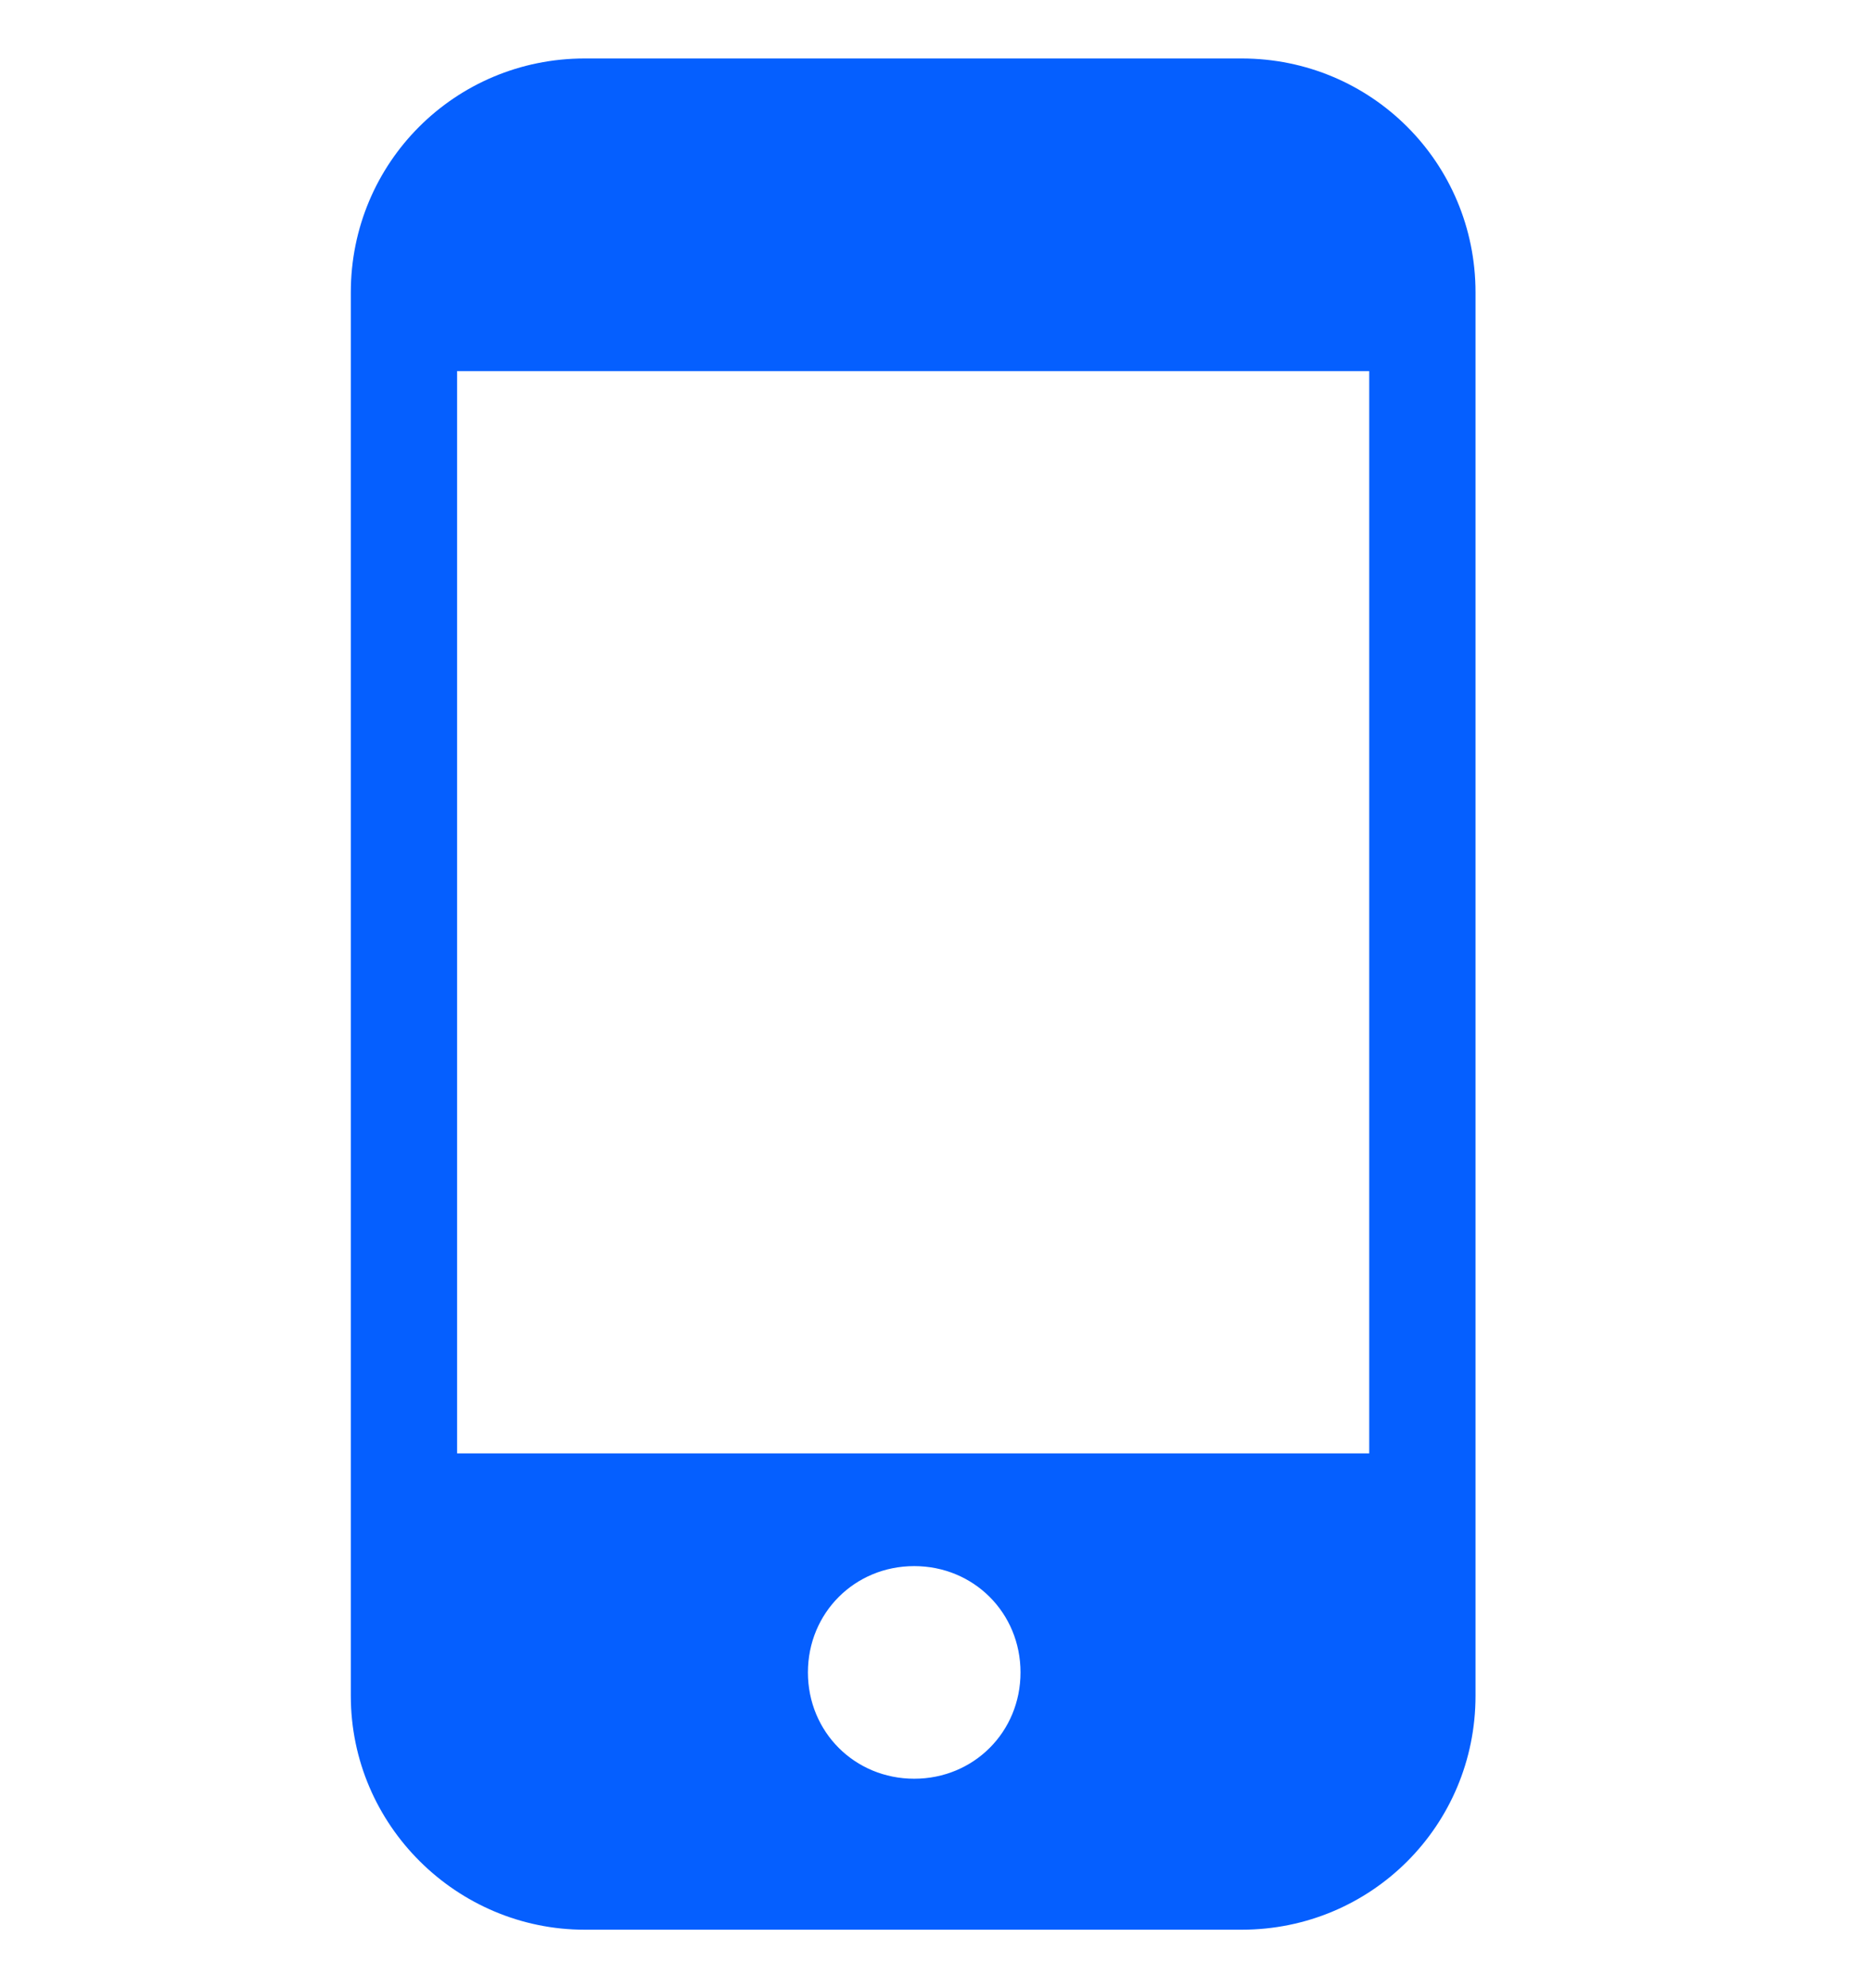
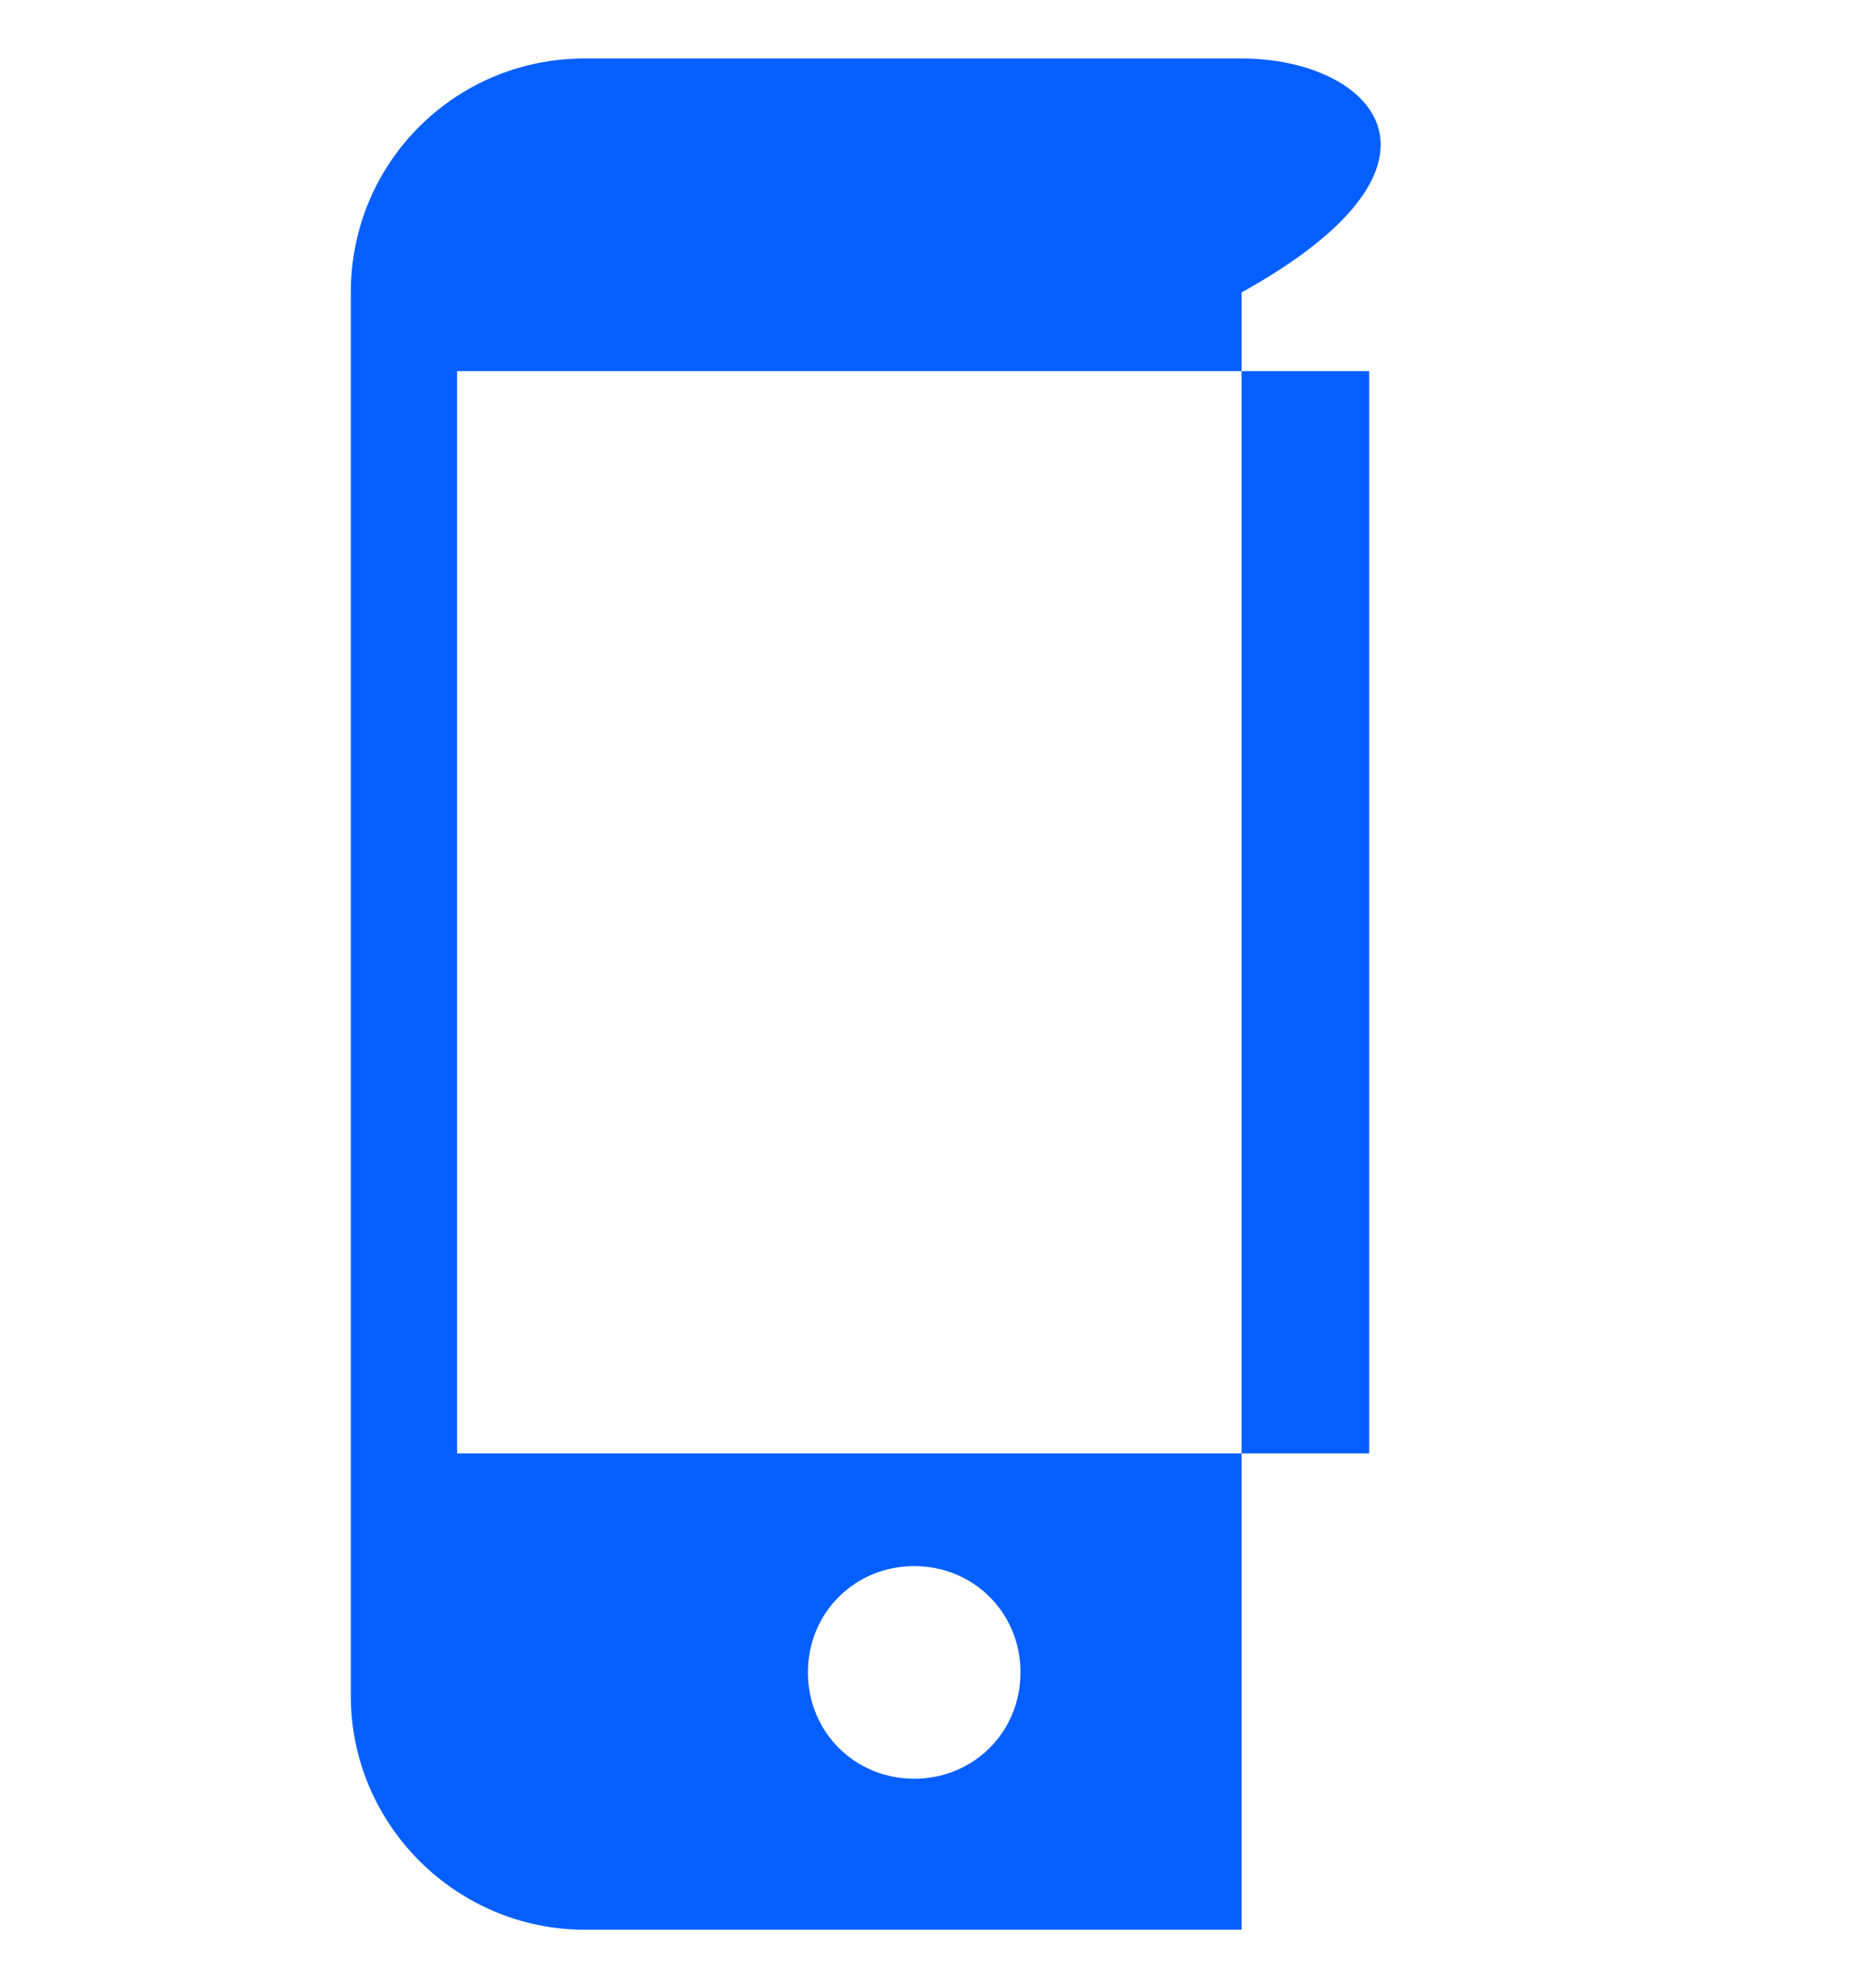
<svg xmlns="http://www.w3.org/2000/svg" width="16" height="17" viewBox="0 0 16 17" fill="none">
-   <path d="M10.618 0.5H5C3.891 0.5 3 1.391 3 2.5V14.5C3 15.609 3.909 16.5 5 16.5H10.618C11.727 16.5 12.618 15.609 12.618 14.5V2.5C12.618 1.391 11.727 0.5 10.618 0.5ZM7.818 15.209C7.309 15.209 6.909 14.809 6.909 14.3C6.909 13.791 7.309 13.391 7.818 13.391C8.327 13.391 8.727 13.791 8.727 14.3C8.727 14.809 8.327 15.209 7.818 15.209ZM11.709 12.427H3.909V3.173H11.709V12.427Z" fill="#055FFF" />
+   <path d="M10.618 0.5H5C3.891 0.5 3 1.391 3 2.5V14.5C3 15.609 3.909 16.5 5 16.5H10.618V2.5C12.618 1.391 11.727 0.5 10.618 0.5ZM7.818 15.209C7.309 15.209 6.909 14.809 6.909 14.3C6.909 13.791 7.309 13.391 7.818 13.391C8.327 13.391 8.727 13.791 8.727 14.3C8.727 14.809 8.327 15.209 7.818 15.209ZM11.709 12.427H3.909V3.173H11.709V12.427Z" fill="#055FFF" />
</svg>